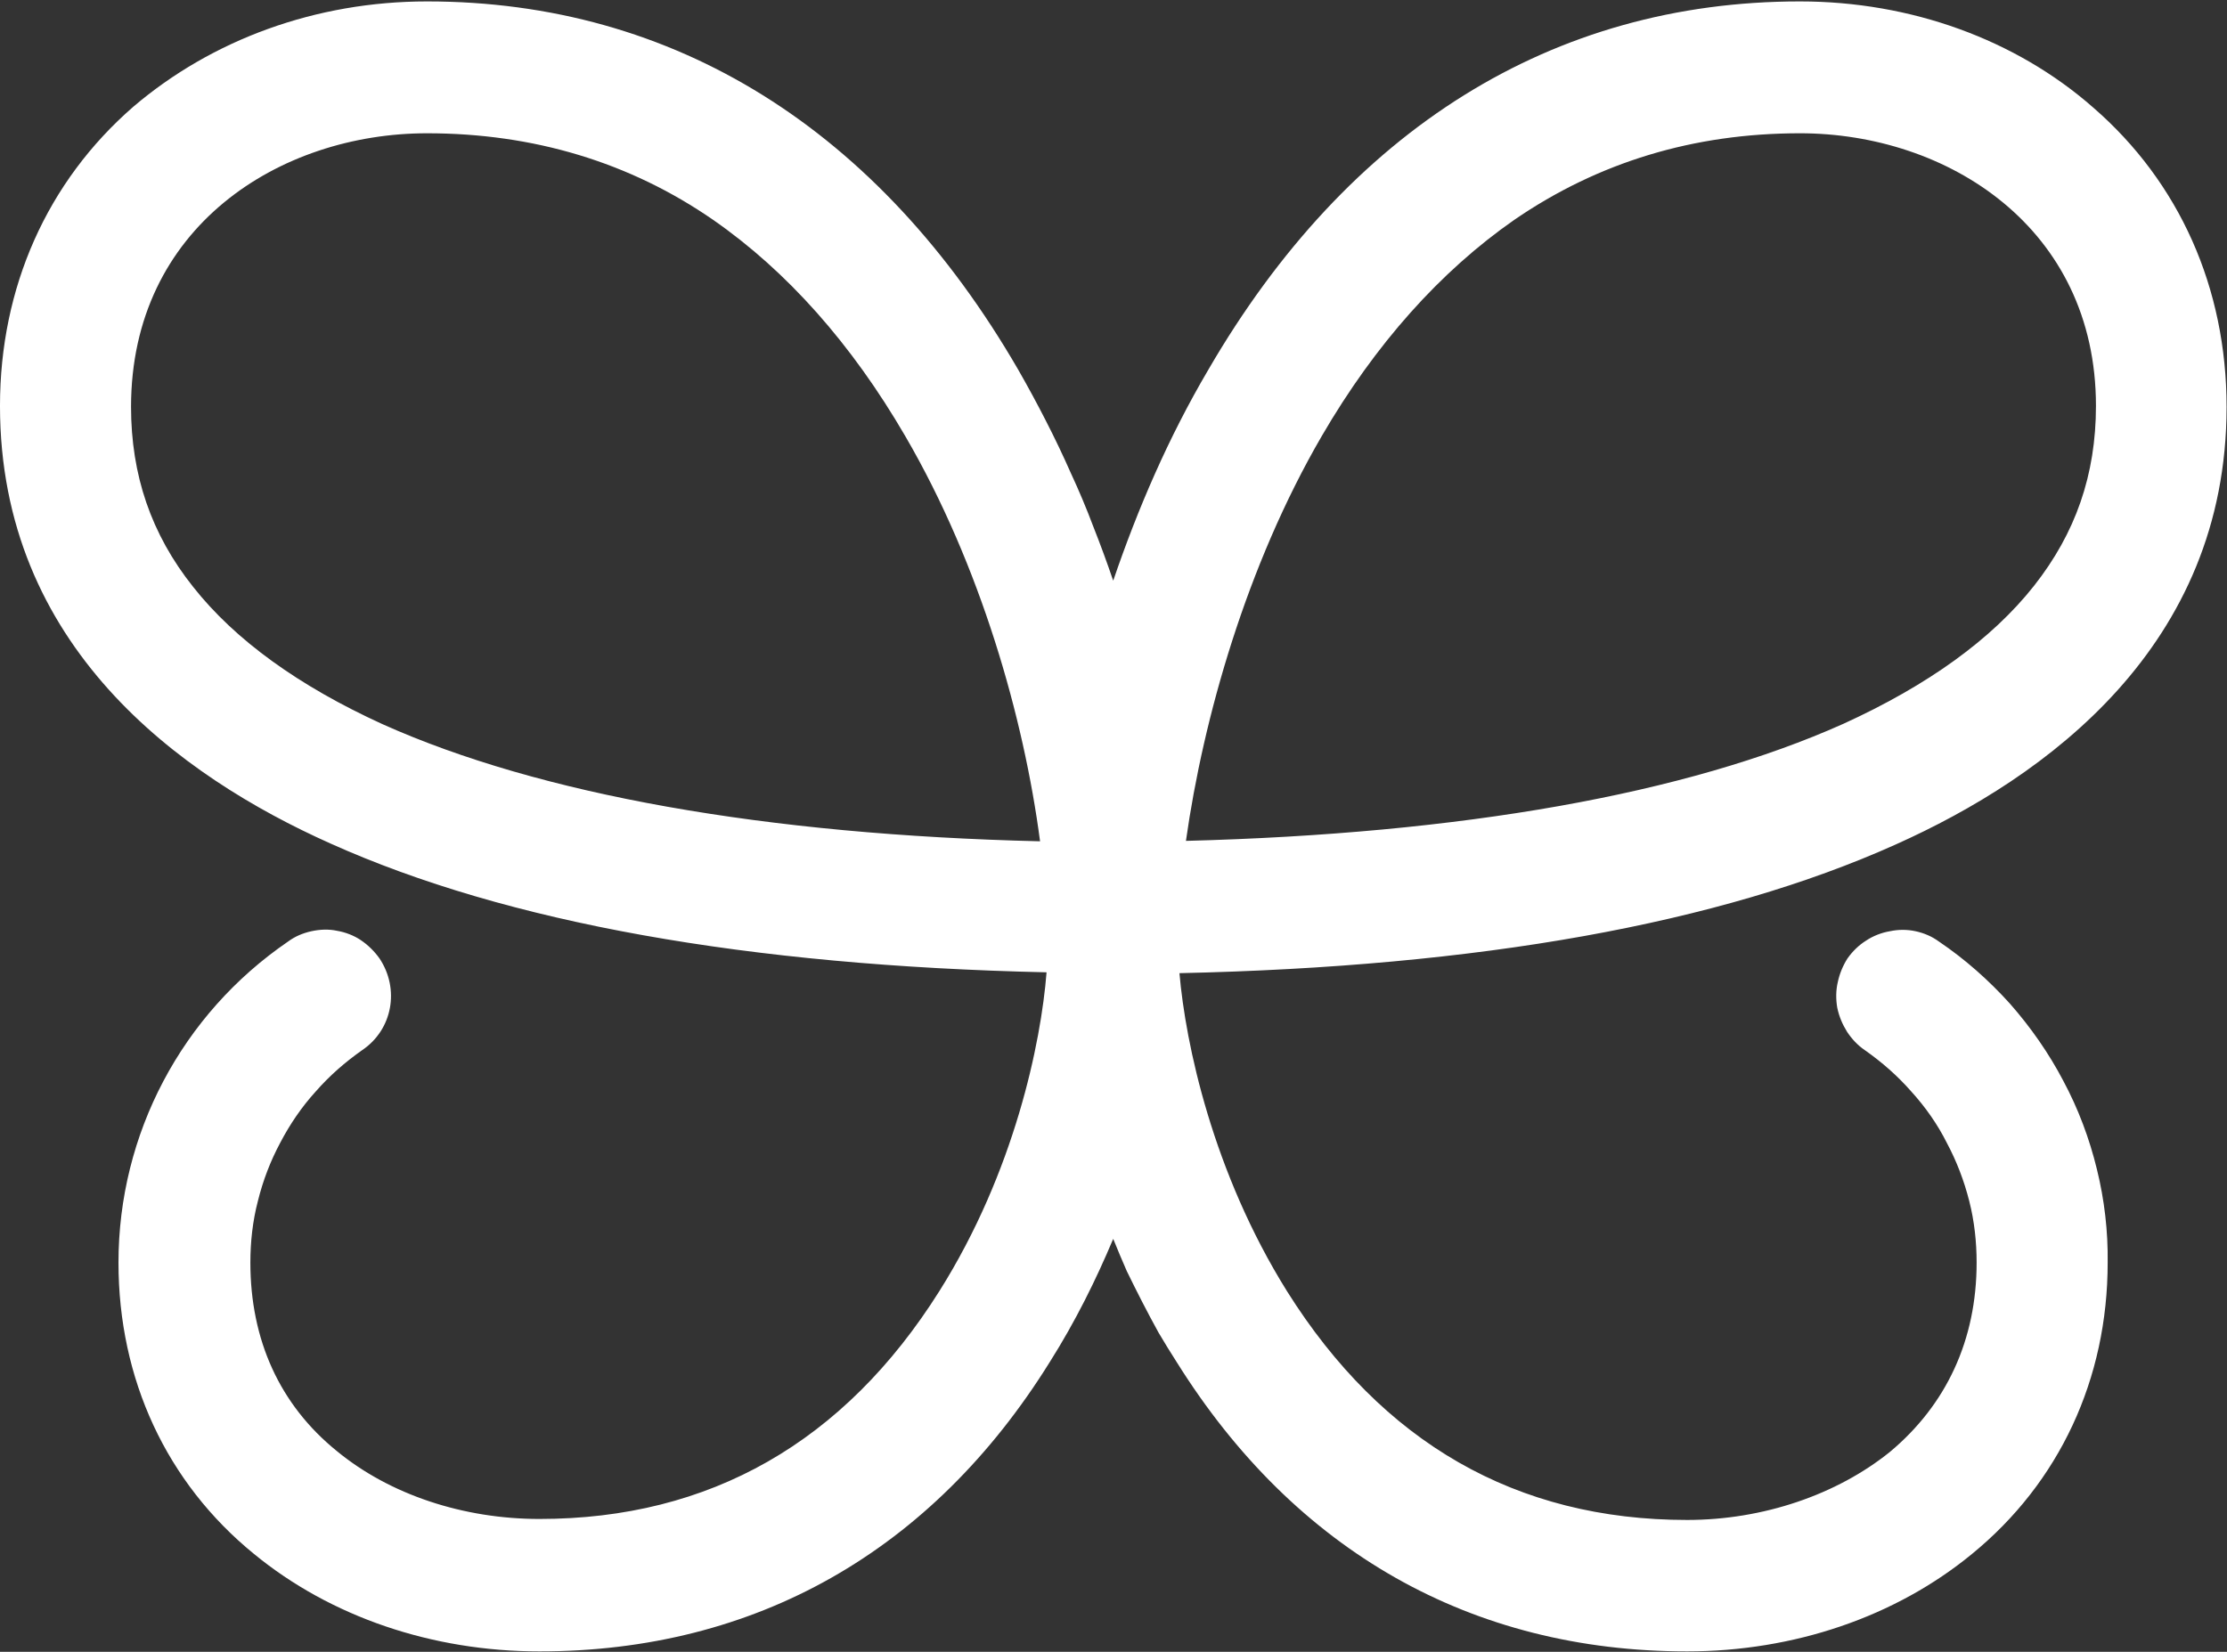
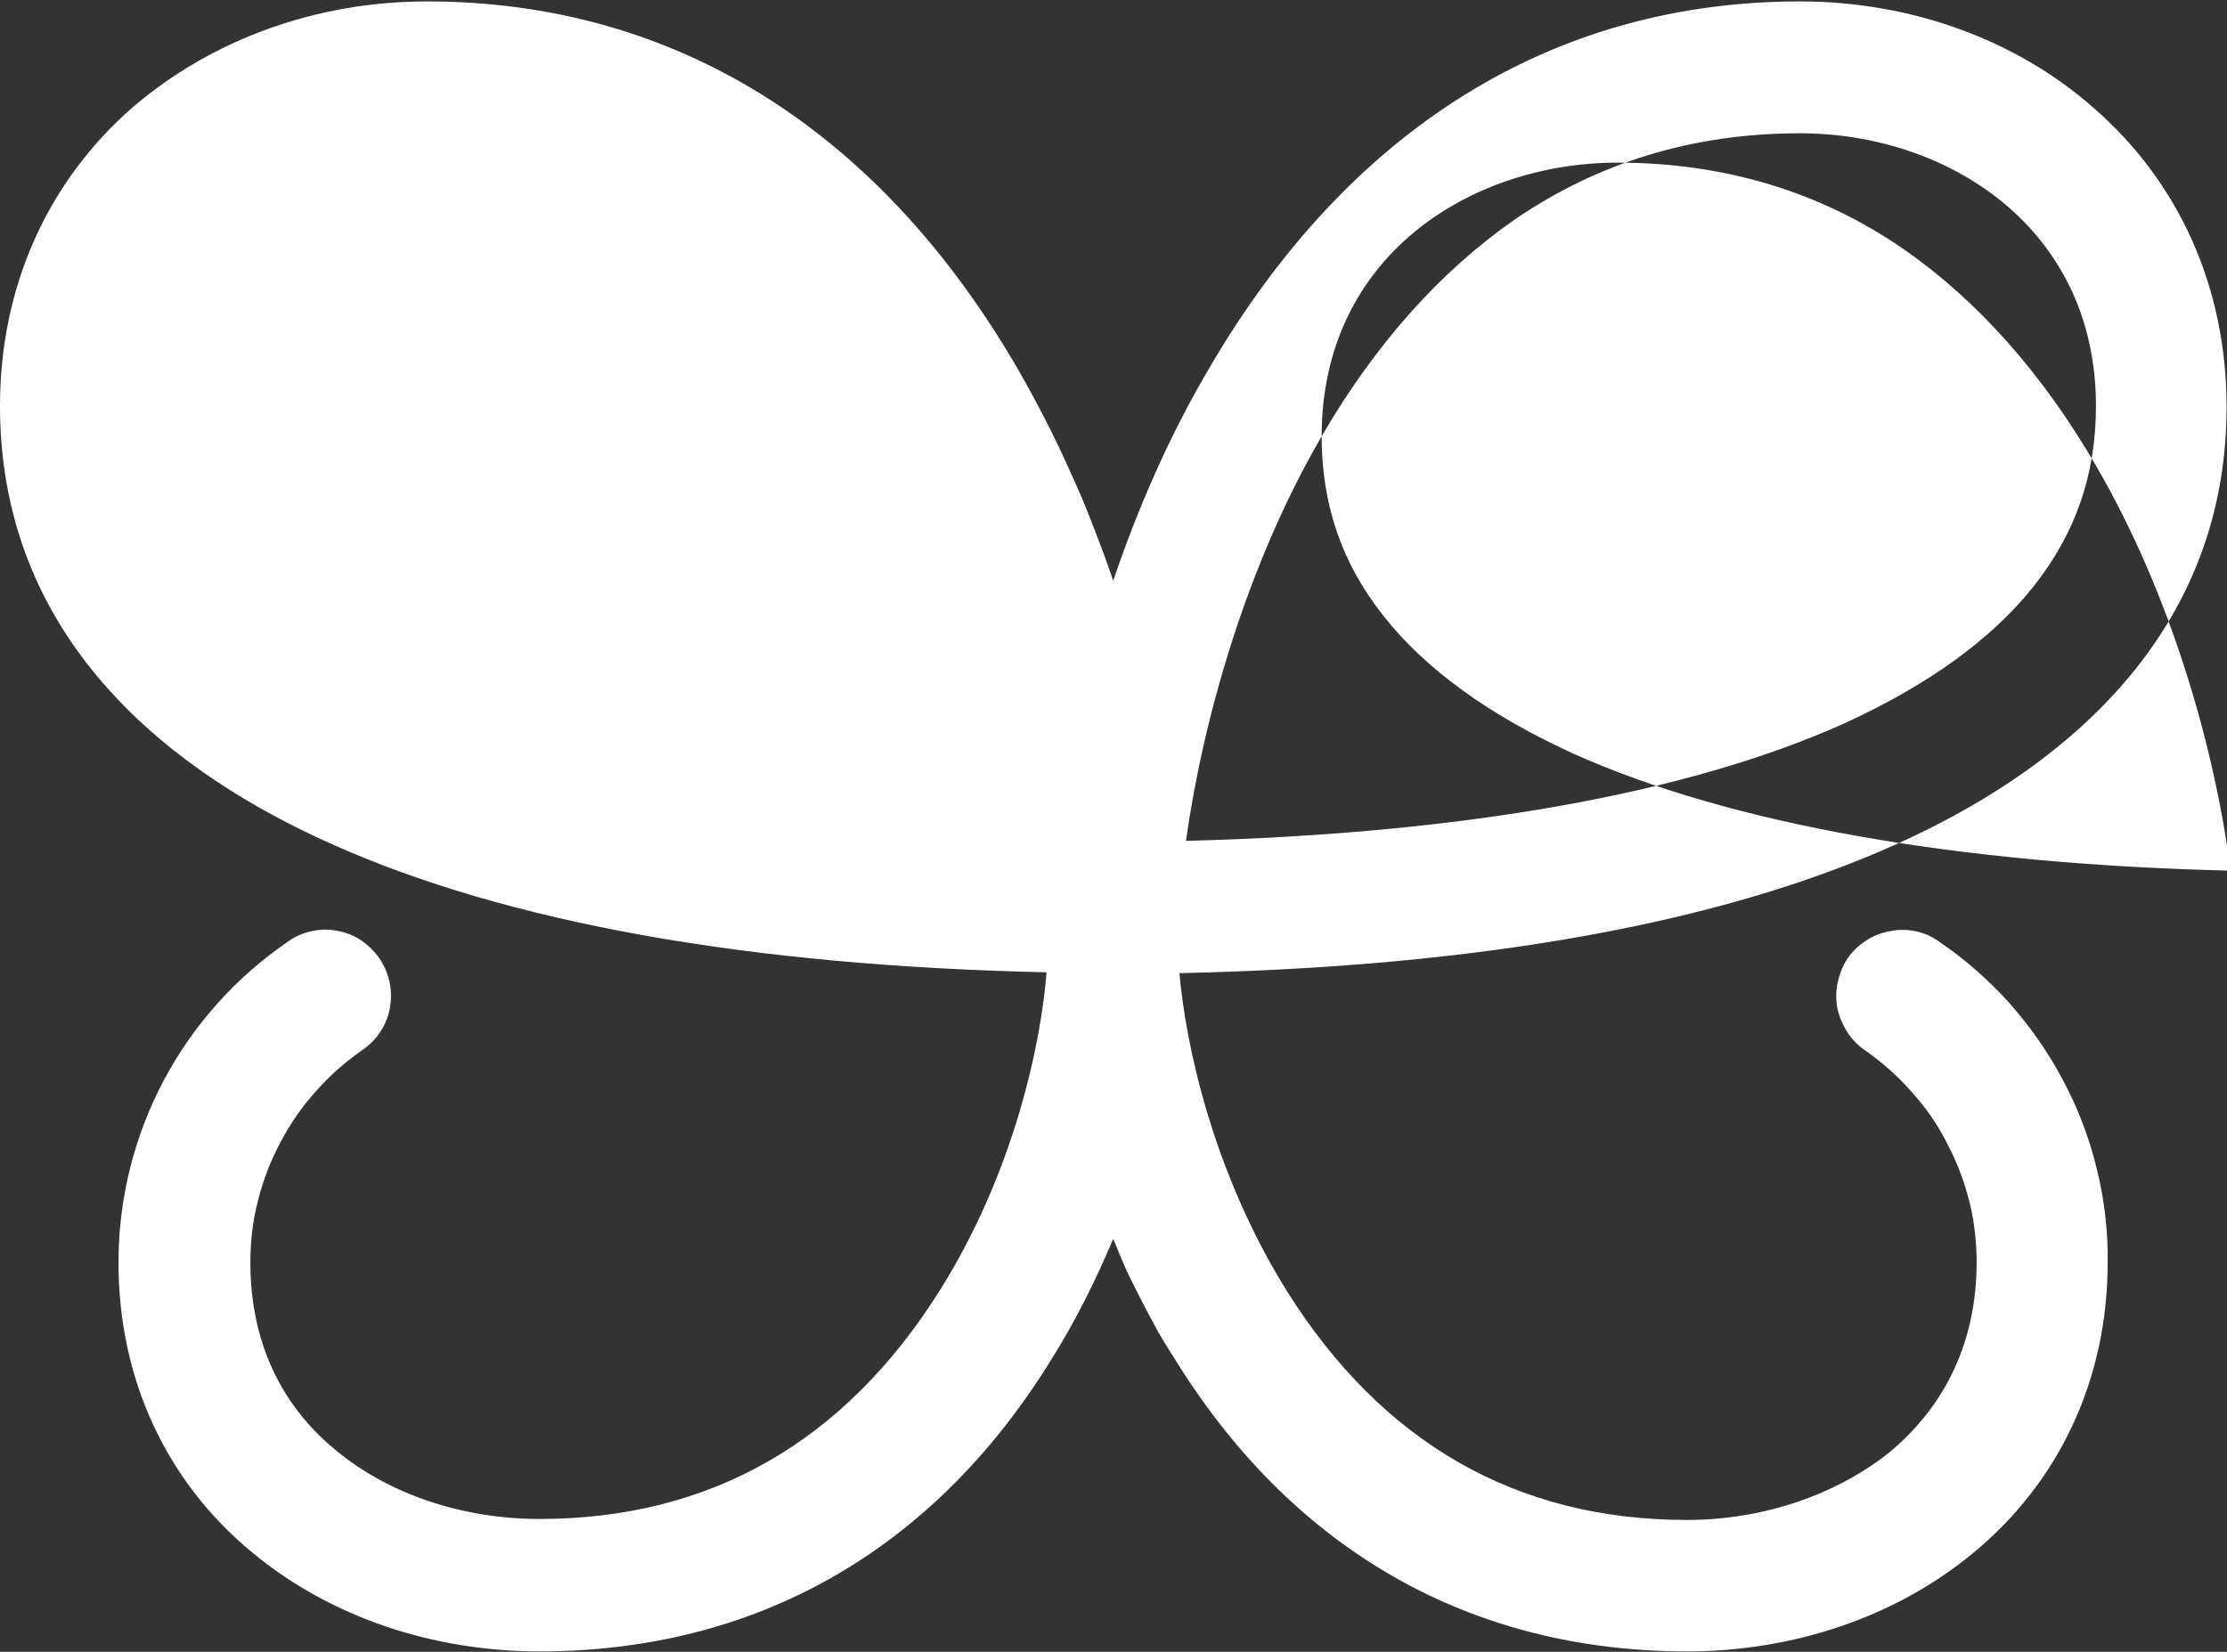
<svg xmlns="http://www.w3.org/2000/svg" version="1.2" viewBox="0 0 1577 1170" width="1577" height="1170">
  <rect x="0" y="0" width="1577" height="1170" fill="#333333" stroke="none" />
  <title>EOLS_BIG copy-svg</title>
  <style>
		.s0 { fill: #ffffff } 
	</style>
-   <path id="Layer" fill-rule="evenodd" class="s0" d="m1373 666.9c18.5 12.5 35.3 27.4 50.2 43.9 14.8 16.8 27.7 35.3 37.9 54.8 10.6 19.8 18.5 40.9 23.8 62.7 5.3 21.5 7.9 43.9 7.6 66 0 82.6-34.3 155.9-96.1 206.4-54.1 44.5-126.1 69-201.7 69-152.5 0-277.6-70.7-361.5-205q-6.6-10.3-12.8-20.8-6-10.9-11.6-21.8-5.6-10.9-10.9-21.8-4.9-11.2-9.6-22.8c-12.2 29-26.7 58.4-44.9 87.2-83.5 134.3-208.6 205-361.4 205-76 0-147.9-24.5-202.1-69-62-50.5-96-123.8-96-206.4 0-91.1 44.8-175.9 120.1-227.4 5-3.7 10.6-6 16.5-7.3 6-1.3 12.2-1.6 18.2-0.3 5.9 1 11.9 3.3 16.8 6.6 5.3 3.6 9.6 7.9 13.2 12.9 14.5 21.7 9.3 50.5-12.2 65-12.2 8.6-23.1 18.1-33 29.4-9.9 10.9-18.2 23.1-25.1 36.3-6.9 12.9-12.2 26.7-15.8 41.3-3.7 14.1-5.3 29-5.3 43.5 0 54.8 20.8 100.7 61.1 133.4 37.6 31 89.7 48.2 143.6 48.2 120.8 0 215.9-54.5 283.2-161.4 53.2-84.5 72-176 75.9-225.8-211.2-4.7-381.9-35-507-91.2-107-47.8-234.1-139.9-234.1-310 0-83.8 33.3-158.8 94.4-211.9 55.8-47.6 129.4-74.6 208-74.6 175 0 319.9 90.4 418.6 260.8q10.2 17.8 19.5 36 9.5 18.5 17.8 37.3 8.6 18.5 15.8 37.6 7.6 19.2 14.2 38.6c17.2-50.5 39-101.3 67.4-149.5 99-170.4 243.9-260.8 418.9-260.8 78.6 0 152.9 27 207.7 75.2 61 52.9 94.4 127.8 94.4 212 0 169.4-127.4 262.1-234.4 310-124.8 56.1-295.1 86.5-507.1 91.1 4.3 49.9 23.5 141 76.3 225.5 67.3 107 162.1 161.8 283.2 161.8 53.8 0 106-17.9 143.6-48.2 40-33.4 61.4-79.3 61.4-134.1 0-14.5-1.6-29.4-5.2-43.5-3.7-14.6-9-28.4-15.9-41.3-6.6-13.2-15.2-25.4-25.1-36.3-9.9-11.3-20.8-20.8-33-29.4-4.9-3.3-9.2-7.9-12.5-12.9-3.3-5.3-5.7-10.9-7-17.2-1-5.9-1-12.2 0.4-18.1q1.9-8.9 6.9-16.8c3.6-5 7.9-9.3 13.2-12.6 4.9-3.3 10.9-5.6 16.8-6.6 6-1.3 12.2-1.3 18.2 0 5.9 1.3 11.5 3.6 16.5 7.3zm-437.1-357.9c-53.1 91.4-83.8 199.4-96.1 286.6 194.8-5 354.3-33.1 465.5-82.9 60.1-27.4 105.3-60.1 135-97.7 29.4-37.3 43.9-78.6 43.9-127.5 0-126.4-105.3-193.1-209.6-193.1-75.3 0-142.9 20.5-202.4 61.4-52.1 36.3-98.3 87.8-136.3 153.2zm-843.1-20.8c0 48.2 14.2 90.1 43.9 127.4 29.7 37.7 74.9 70.3 134.3 97.4 111.3 49.9 271.4 78.3 465.5 82.9-11.5-87.5-42.2-195.5-95.4-286.9-38-65.4-83.8-116.9-136-153.2-59.1-40.9-127.4-61.4-202.7-61.4-104.3 0-209.6 66.4-209.6 193.8z" />
+   <path id="Layer" fill-rule="evenodd" class="s0" d="m1373 666.9c18.5 12.5 35.3 27.4 50.2 43.9 14.8 16.8 27.7 35.3 37.9 54.8 10.6 19.8 18.5 40.9 23.8 62.7 5.3 21.5 7.9 43.9 7.6 66 0 82.6-34.3 155.9-96.1 206.4-54.1 44.5-126.1 69-201.7 69-152.5 0-277.6-70.7-361.5-205q-6.6-10.3-12.8-20.8-6-10.9-11.6-21.8-5.6-10.9-10.9-21.8-4.9-11.2-9.6-22.8c-12.2 29-26.7 58.4-44.9 87.2-83.5 134.3-208.6 205-361.4 205-76 0-147.9-24.5-202.1-69-62-50.5-96-123.8-96-206.4 0-91.1 44.8-175.9 120.1-227.4 5-3.7 10.6-6 16.5-7.3 6-1.3 12.2-1.6 18.2-0.3 5.9 1 11.9 3.3 16.8 6.6 5.3 3.6 9.6 7.9 13.2 12.9 14.5 21.7 9.3 50.5-12.2 65-12.2 8.6-23.1 18.1-33 29.4-9.9 10.9-18.2 23.1-25.1 36.3-6.9 12.9-12.2 26.7-15.8 41.3-3.7 14.1-5.3 29-5.3 43.5 0 54.8 20.8 100.7 61.1 133.4 37.6 31 89.7 48.2 143.6 48.2 120.8 0 215.9-54.5 283.2-161.4 53.2-84.5 72-176 75.9-225.8-211.2-4.7-381.9-35-507-91.2-107-47.8-234.1-139.9-234.1-310 0-83.8 33.3-158.8 94.4-211.9 55.8-47.6 129.4-74.6 208-74.6 175 0 319.9 90.4 418.6 260.8q10.2 17.8 19.5 36 9.5 18.5 17.8 37.3 8.6 18.5 15.8 37.6 7.6 19.2 14.2 38.6c17.2-50.5 39-101.3 67.4-149.5 99-170.4 243.9-260.8 418.9-260.8 78.6 0 152.9 27 207.7 75.2 61 52.9 94.4 127.8 94.4 212 0 169.4-127.4 262.1-234.4 310-124.8 56.1-295.1 86.5-507.1 91.1 4.3 49.9 23.5 141 76.3 225.5 67.3 107 162.1 161.8 283.2 161.8 53.8 0 106-17.9 143.6-48.2 40-33.4 61.4-79.3 61.4-134.1 0-14.5-1.6-29.4-5.2-43.5-3.7-14.6-9-28.4-15.9-41.3-6.6-13.2-15.2-25.4-25.1-36.3-9.9-11.3-20.8-20.8-33-29.4-4.9-3.3-9.2-7.9-12.5-12.9-3.3-5.3-5.7-10.9-7-17.2-1-5.9-1-12.2 0.4-18.1q1.9-8.9 6.9-16.8c3.6-5 7.9-9.3 13.2-12.6 4.9-3.3 10.9-5.6 16.8-6.6 6-1.3 12.2-1.3 18.2 0 5.9 1.3 11.5 3.6 16.5 7.3zm-437.1-357.9c-53.1 91.4-83.8 199.4-96.1 286.6 194.8-5 354.3-33.1 465.5-82.9 60.1-27.4 105.3-60.1 135-97.7 29.4-37.3 43.9-78.6 43.9-127.5 0-126.4-105.3-193.1-209.6-193.1-75.3 0-142.9 20.5-202.4 61.4-52.1 36.3-98.3 87.8-136.3 153.2zc0 48.2 14.2 90.1 43.9 127.4 29.7 37.7 74.9 70.3 134.3 97.4 111.3 49.9 271.4 78.3 465.5 82.9-11.5-87.5-42.2-195.5-95.4-286.9-38-65.4-83.8-116.9-136-153.2-59.1-40.9-127.4-61.4-202.7-61.4-104.3 0-209.6 66.4-209.6 193.8z" />
</svg>